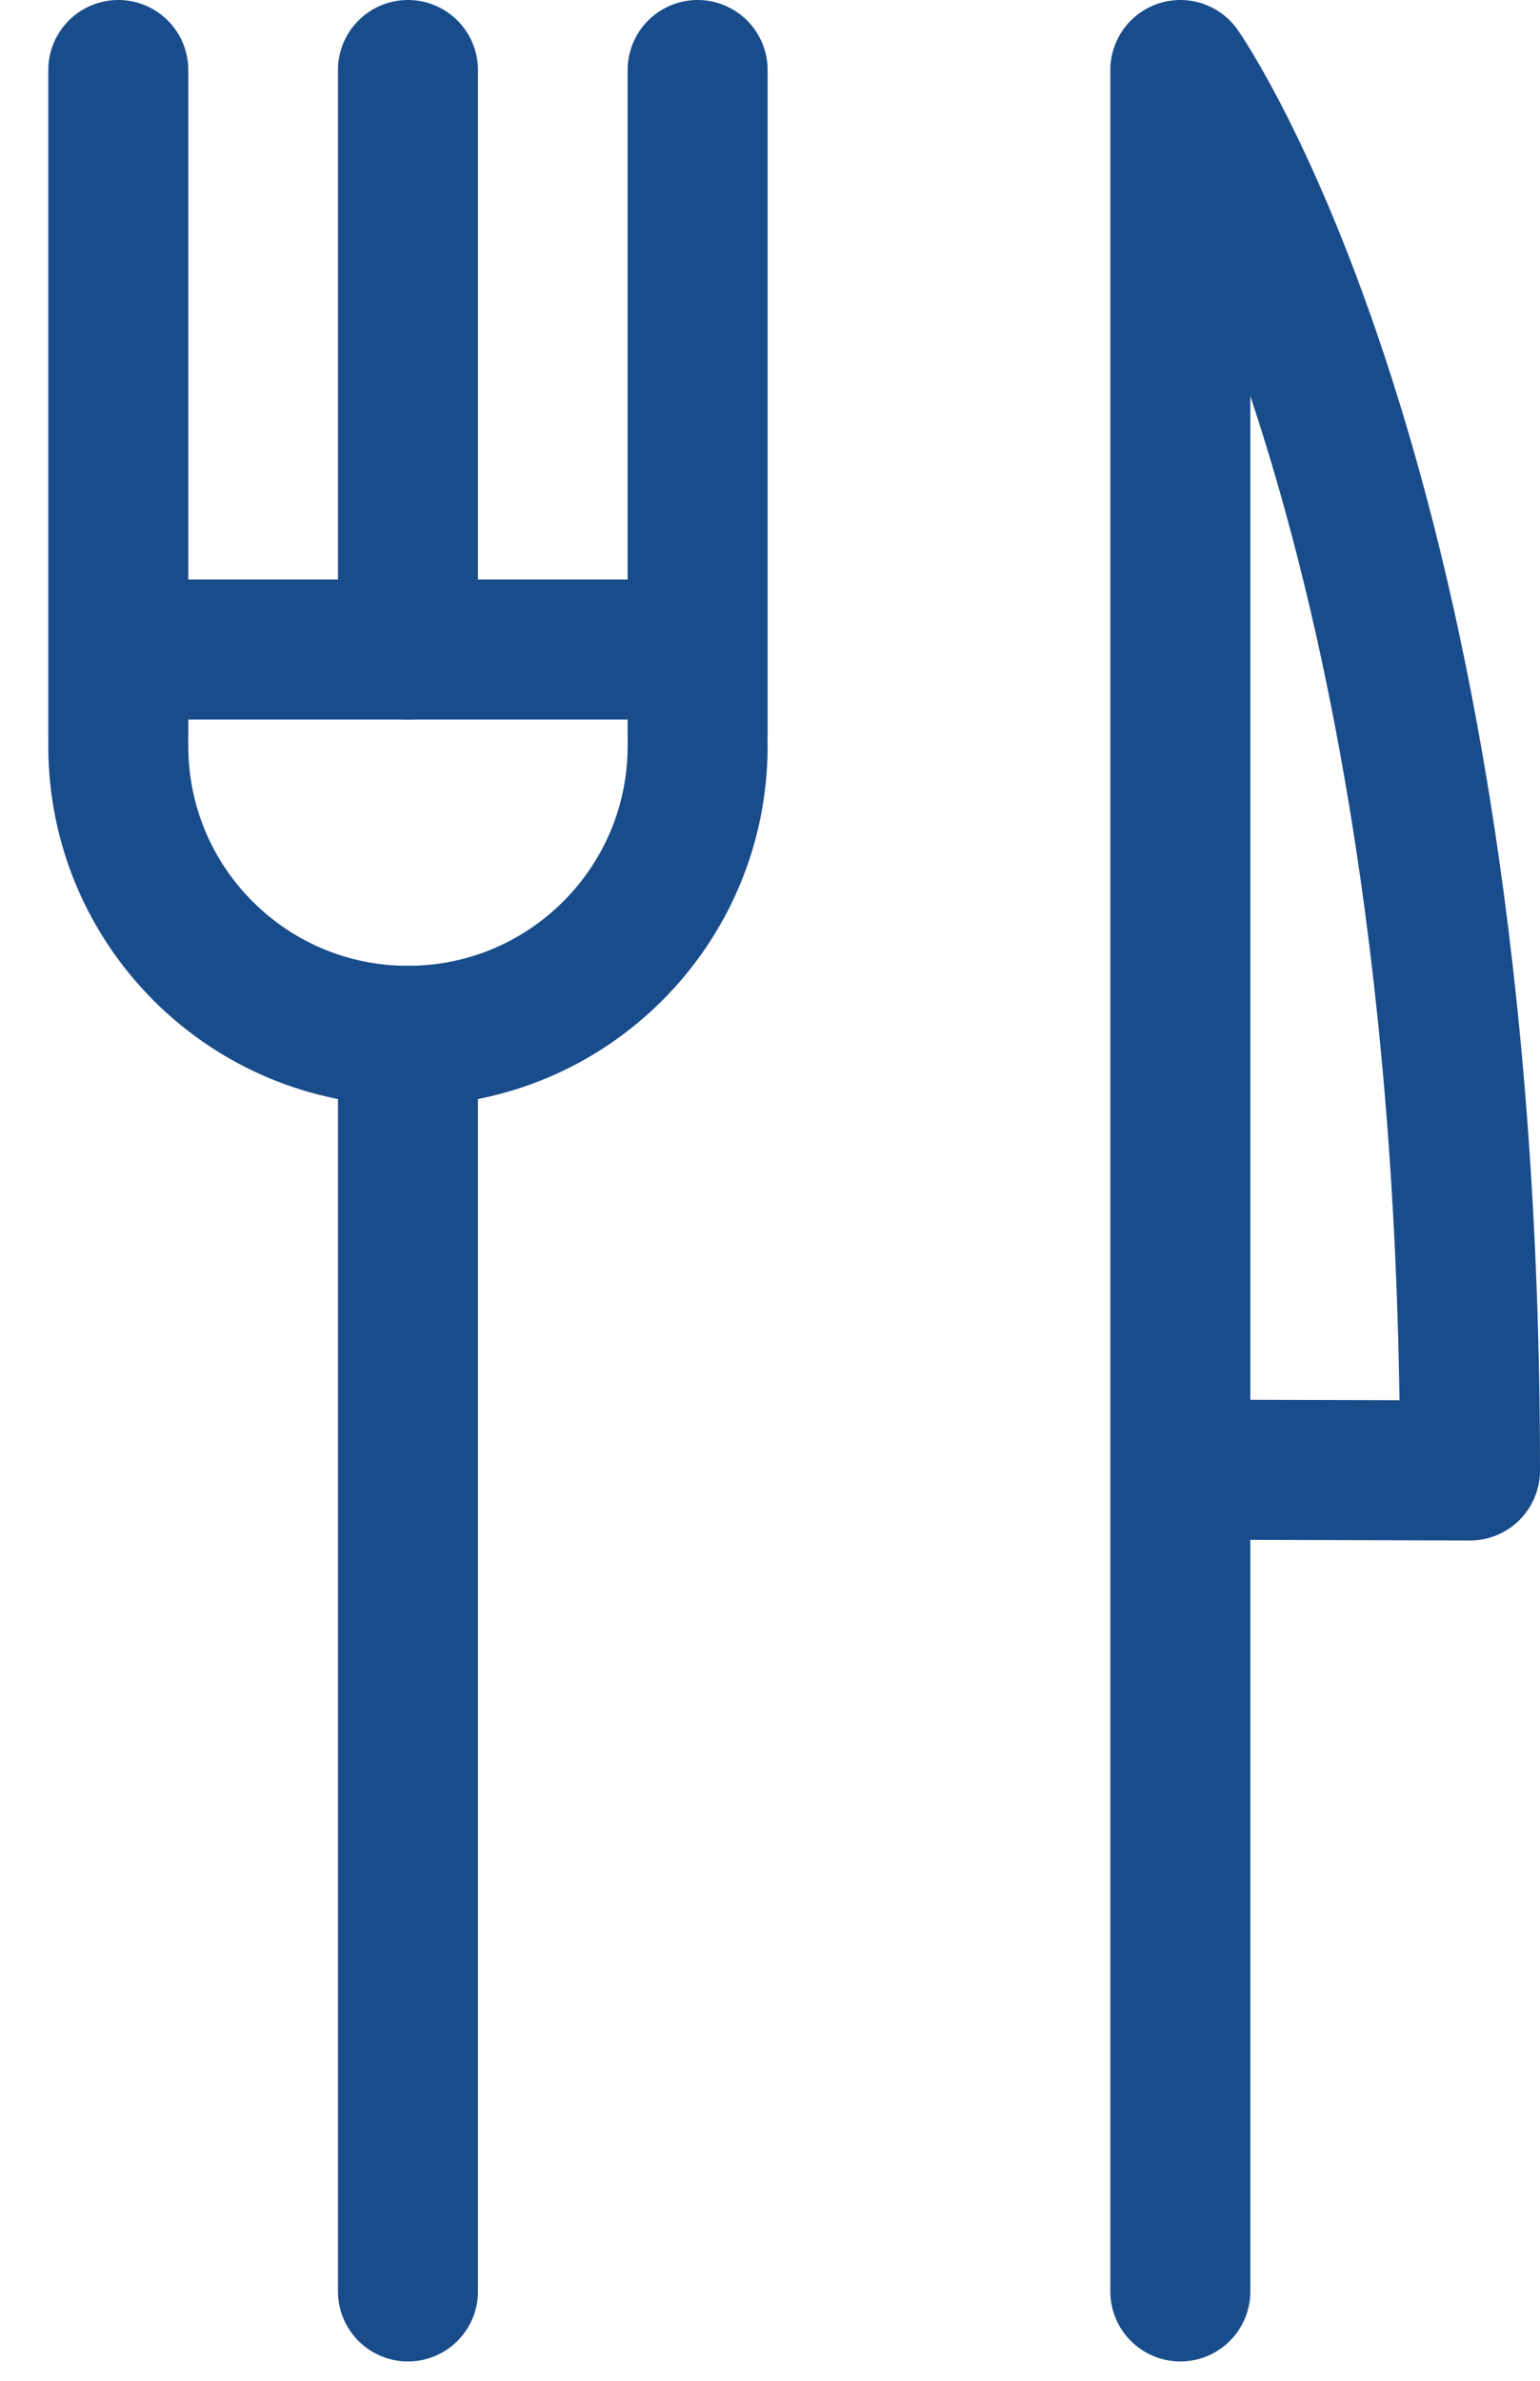
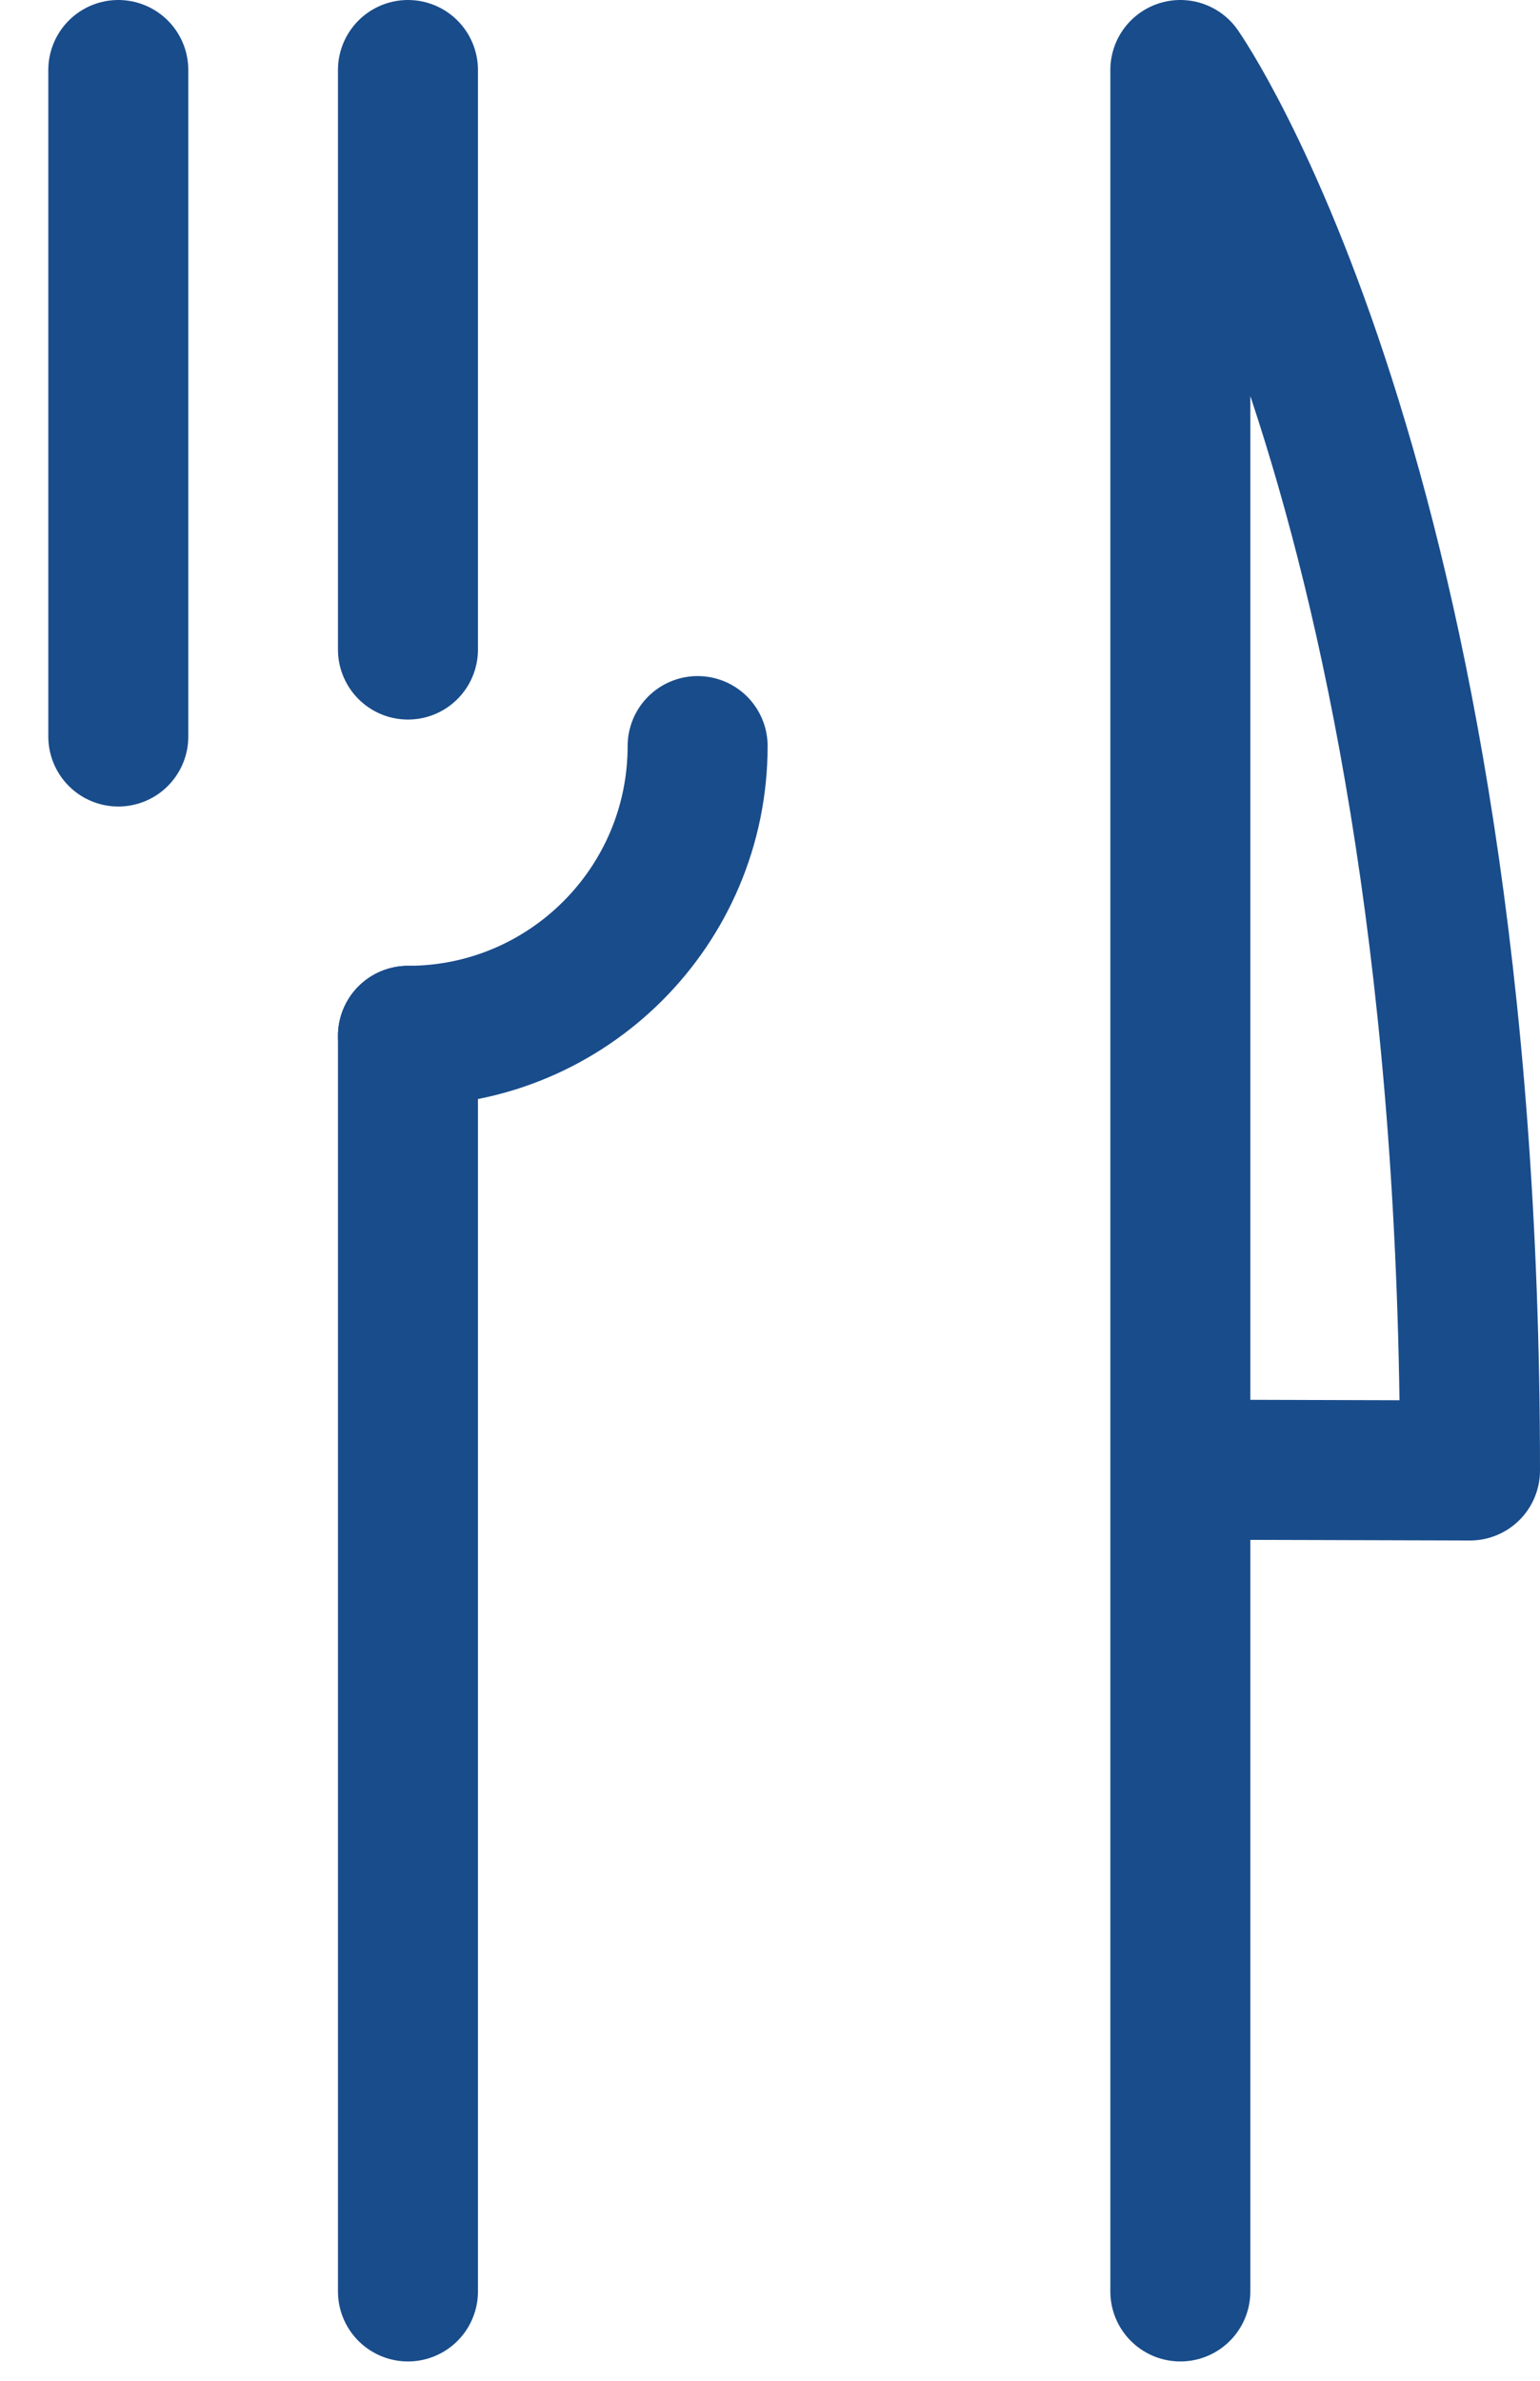
<svg xmlns="http://www.w3.org/2000/svg" width="22px" height="34px" viewBox="0 0 22 34" version="1.1">
  <title>icon_people</title>
  <desc>Created with Sketch.</desc>
  <g id="Page-1" stroke="none" stroke-width="1" fill="none" fill-rule="evenodd" stroke-linecap="round" stroke-linejoin="round">
    <g id="06_CLA_Receta_vers01" transform="translate(-440, -1043)" stroke="#194C8B" stroke-width="2">
      <g id="Group-6" transform="translate(441, 1043)">
        <g id="Group-5">
          <g id="Group-3" transform="translate(0, 1)">
            <g id="icon_people" transform="translate(0, -0)">
              <line x1="4.828" y1="13.793" x2="4.828" y2="31.724" id="Stroke-1" />
              <path d="M15.862,31.724 L15.862,0 C15.862,0 20,5.89 20,20 L15.862,19.988" id="Stroke-3" />
-               <line x1="8.966" y1="0" x2="8.966" y2="9.518" id="Stroke-5" />
              <line x1="0.69" y1="0" x2="0.69" y2="9.518" id="Stroke-7" />
              <line x1="4.828" y1="0" x2="4.828" y2="8.276" id="Stroke-9" />
-               <line x1="8.528" y1="8.276" x2="1.126" y2="8.276" id="Stroke-11" />
-               <path d="M8.966,9.655 C8.966,11.941 7.112,13.793 4.828,13.793 C2.54,13.793 0.69,11.941 0.69,9.655" id="Stroke-13" />
+               <path d="M8.966,9.655 C8.966,11.941 7.112,13.793 4.828,13.793 " id="Stroke-13" />
            </g>
          </g>
        </g>
      </g>
    </g>
  </g>
</svg>